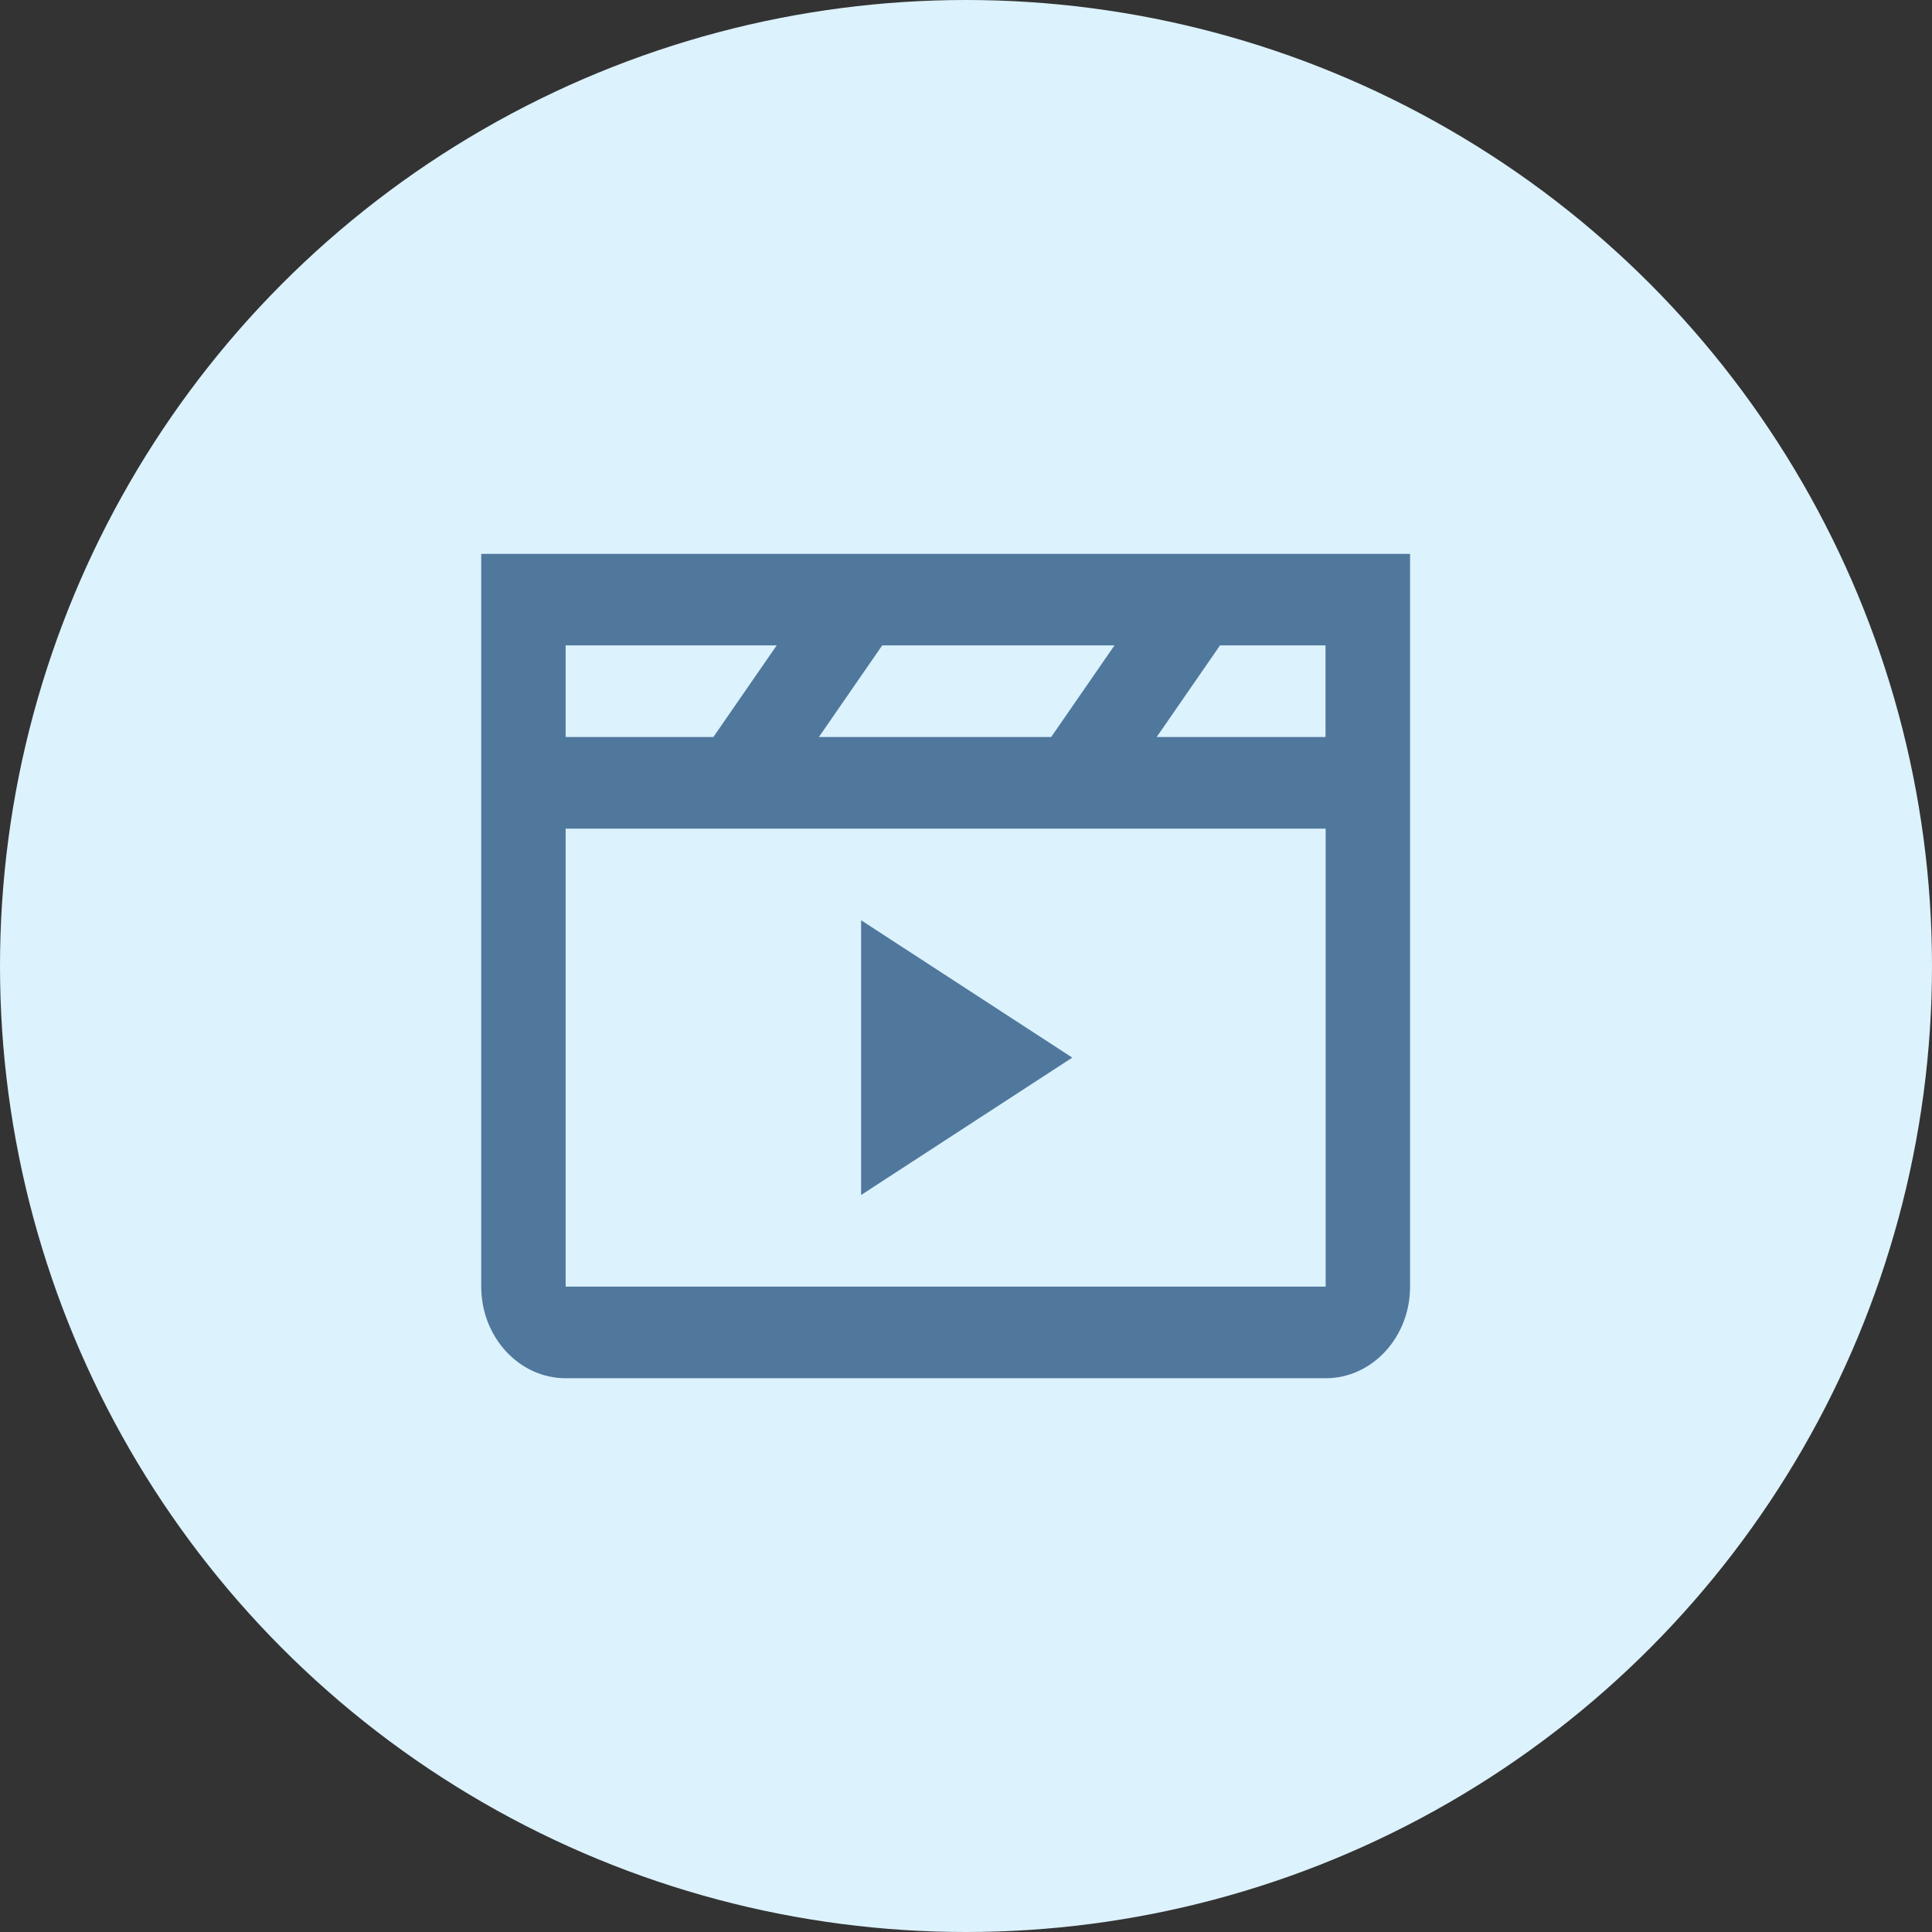
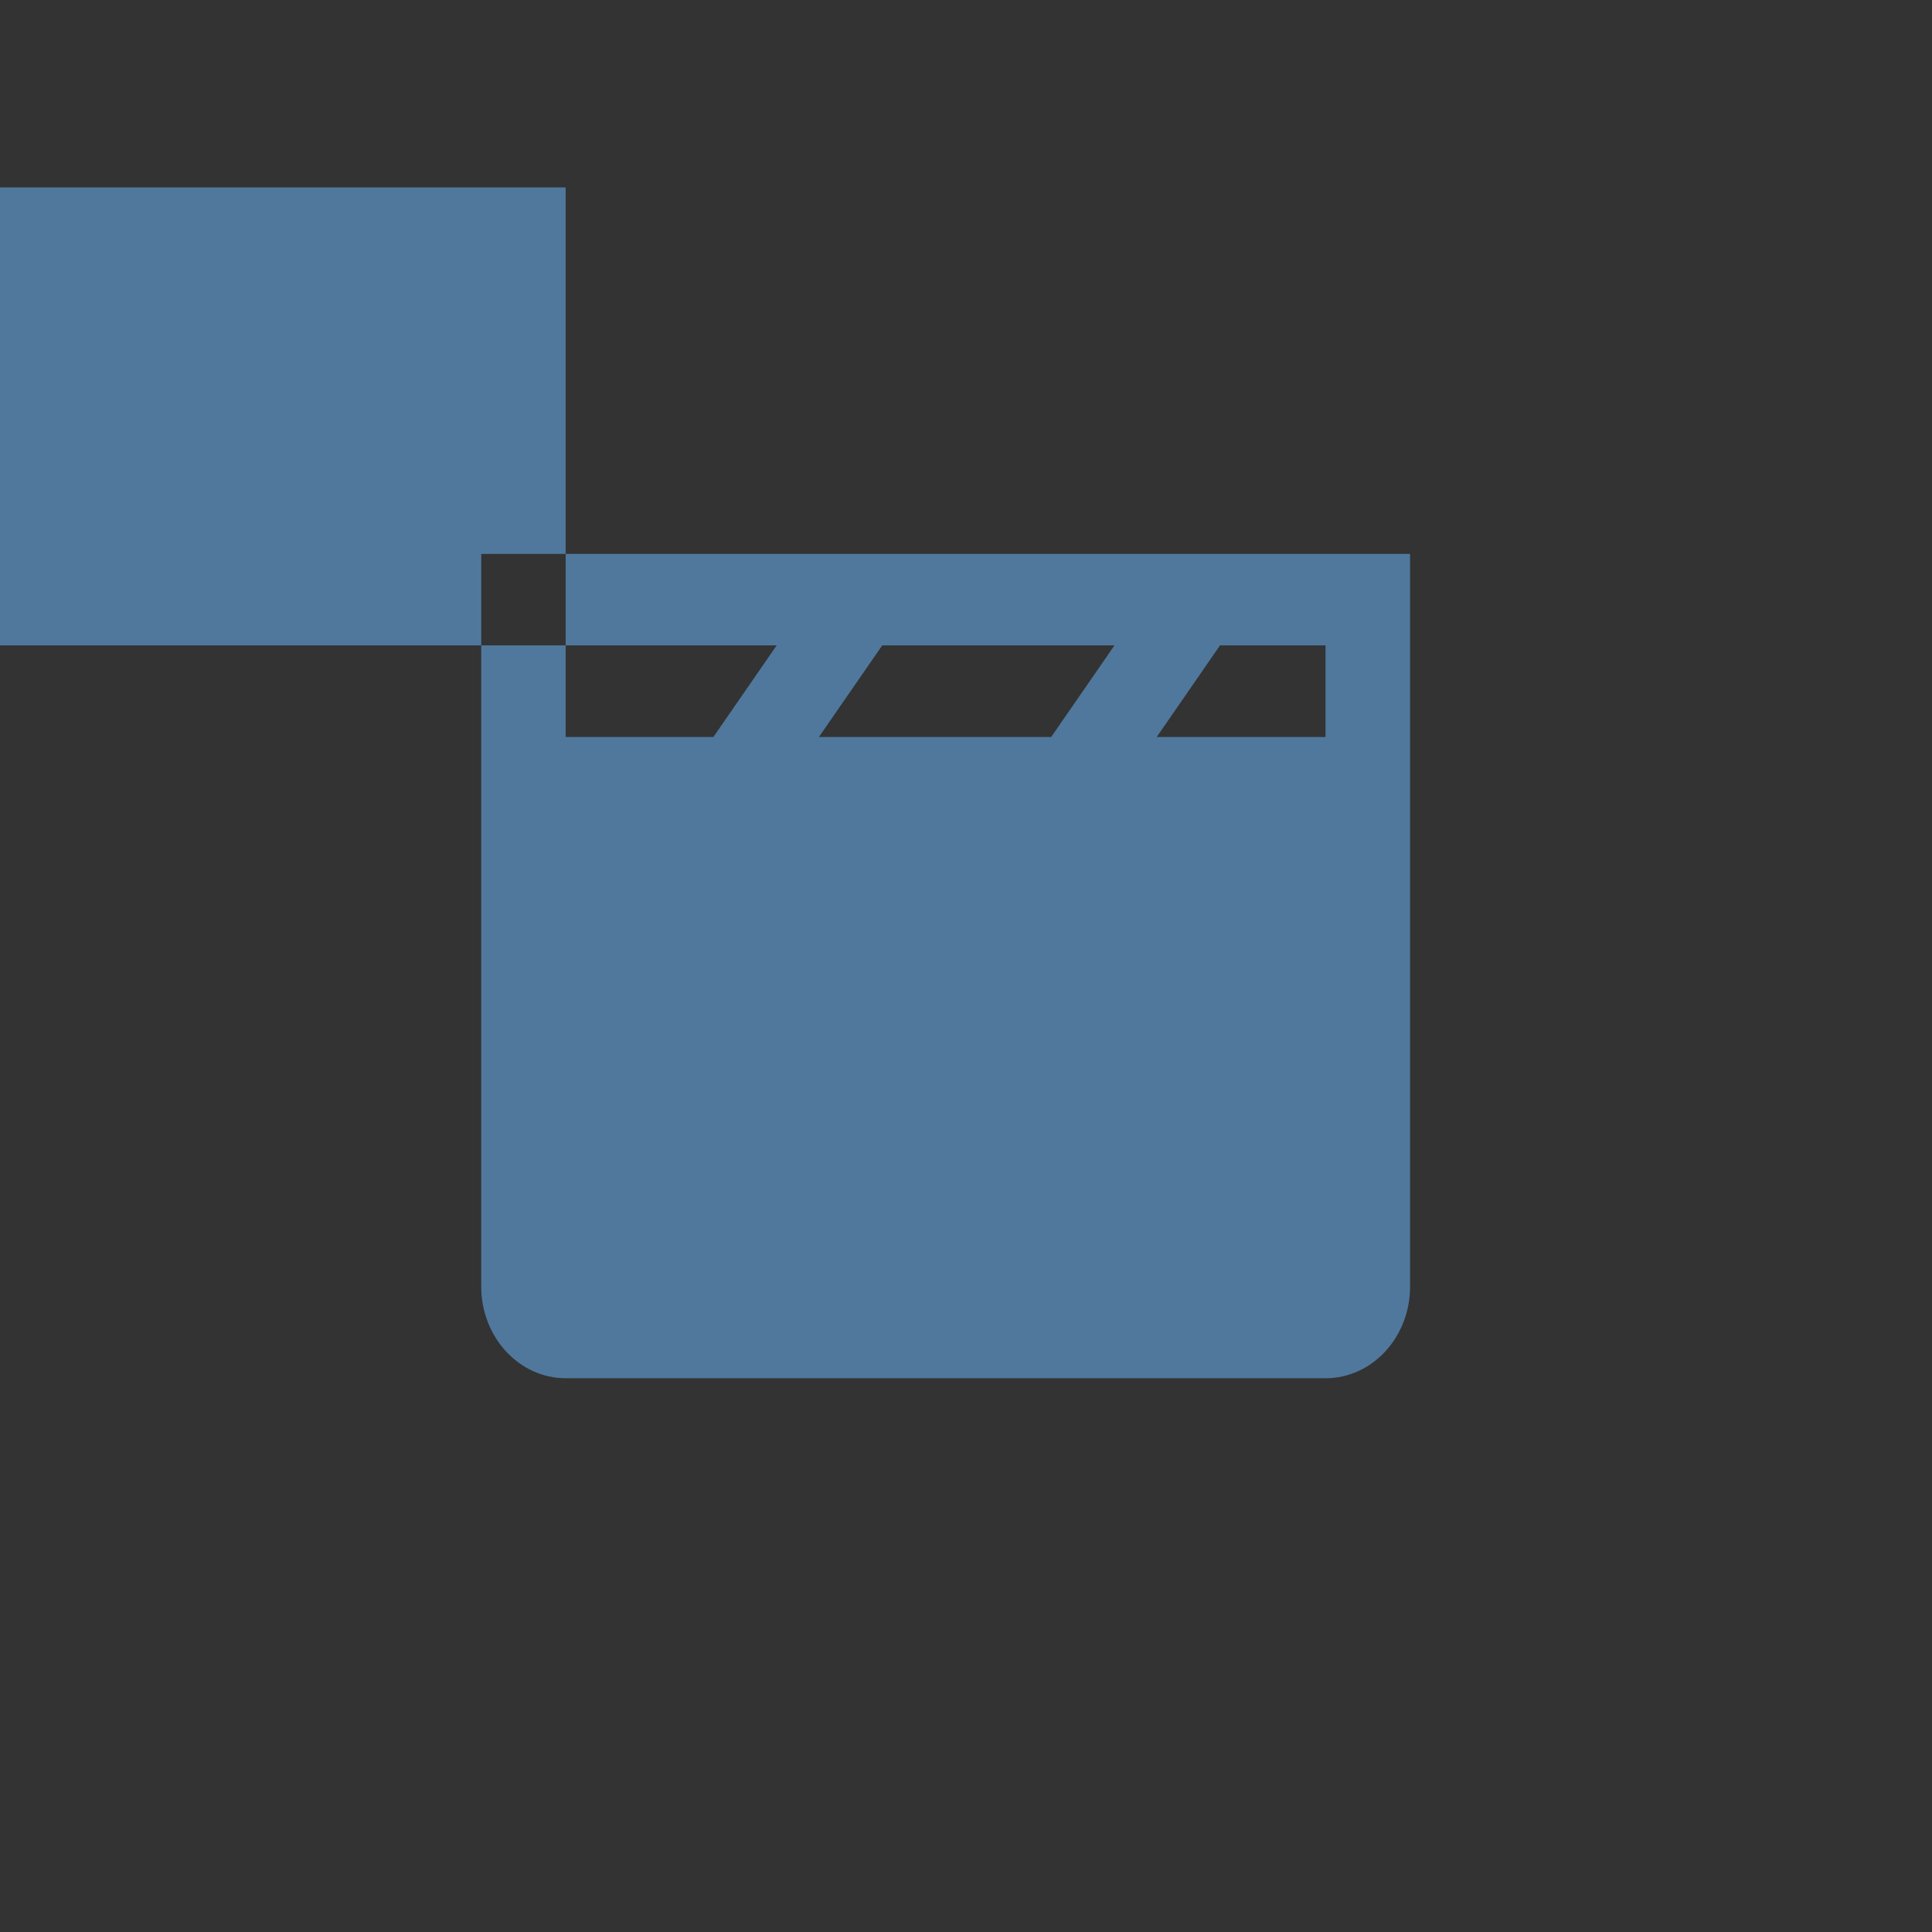
<svg xmlns="http://www.w3.org/2000/svg" id="Layer_1" viewBox="0 0 152.88 152.88">
  <rect x="0" y="0" width="152.88" height="152.88" fill="#333333" stroke="none" />
-   <circle cx="76.44" cy="76.44" r="76.44" style="fill:#dcf2fd; stroke-width:0px;" />
  <polygon points="68.14 72.82 68.14 94.56 84.85 83.69 68.14 72.82" style="fill:#50789d; stroke-width:0px;" />
-   <path d="M38.08,43.83v57.98c0,4,3,7.25,6.68,7.25h60.14c3.69,0,6.68-3.25,6.68-7.25v-57.98H38.08ZM64.8,58.32l5.01-7.25h18.38l-5.01,7.25h-18.38ZM44.76,51.07h16.7l-5.01,7.25h-11.69v-7.25ZM104.9,101.81h-60.14v-36.24h60.14v36.24ZM91.53,58.32l5.01-7.25h8.35v7.25h-13.36Z" style="fill:#50789d; stroke-width:0px;" />
+   <path d="M38.08,43.83v57.98c0,4,3,7.25,6.68,7.25h60.14c3.69,0,6.68-3.25,6.68-7.25v-57.98H38.08ZM64.8,58.32l5.01-7.25h18.38l-5.01,7.25h-18.38ZM44.76,51.07h16.7l-5.01,7.25h-11.69v-7.25Zh-60.14v-36.24h60.14v36.24ZM91.53,58.32l5.01-7.25h8.35v7.25h-13.36Z" style="fill:#50789d; stroke-width:0px;" />
</svg>